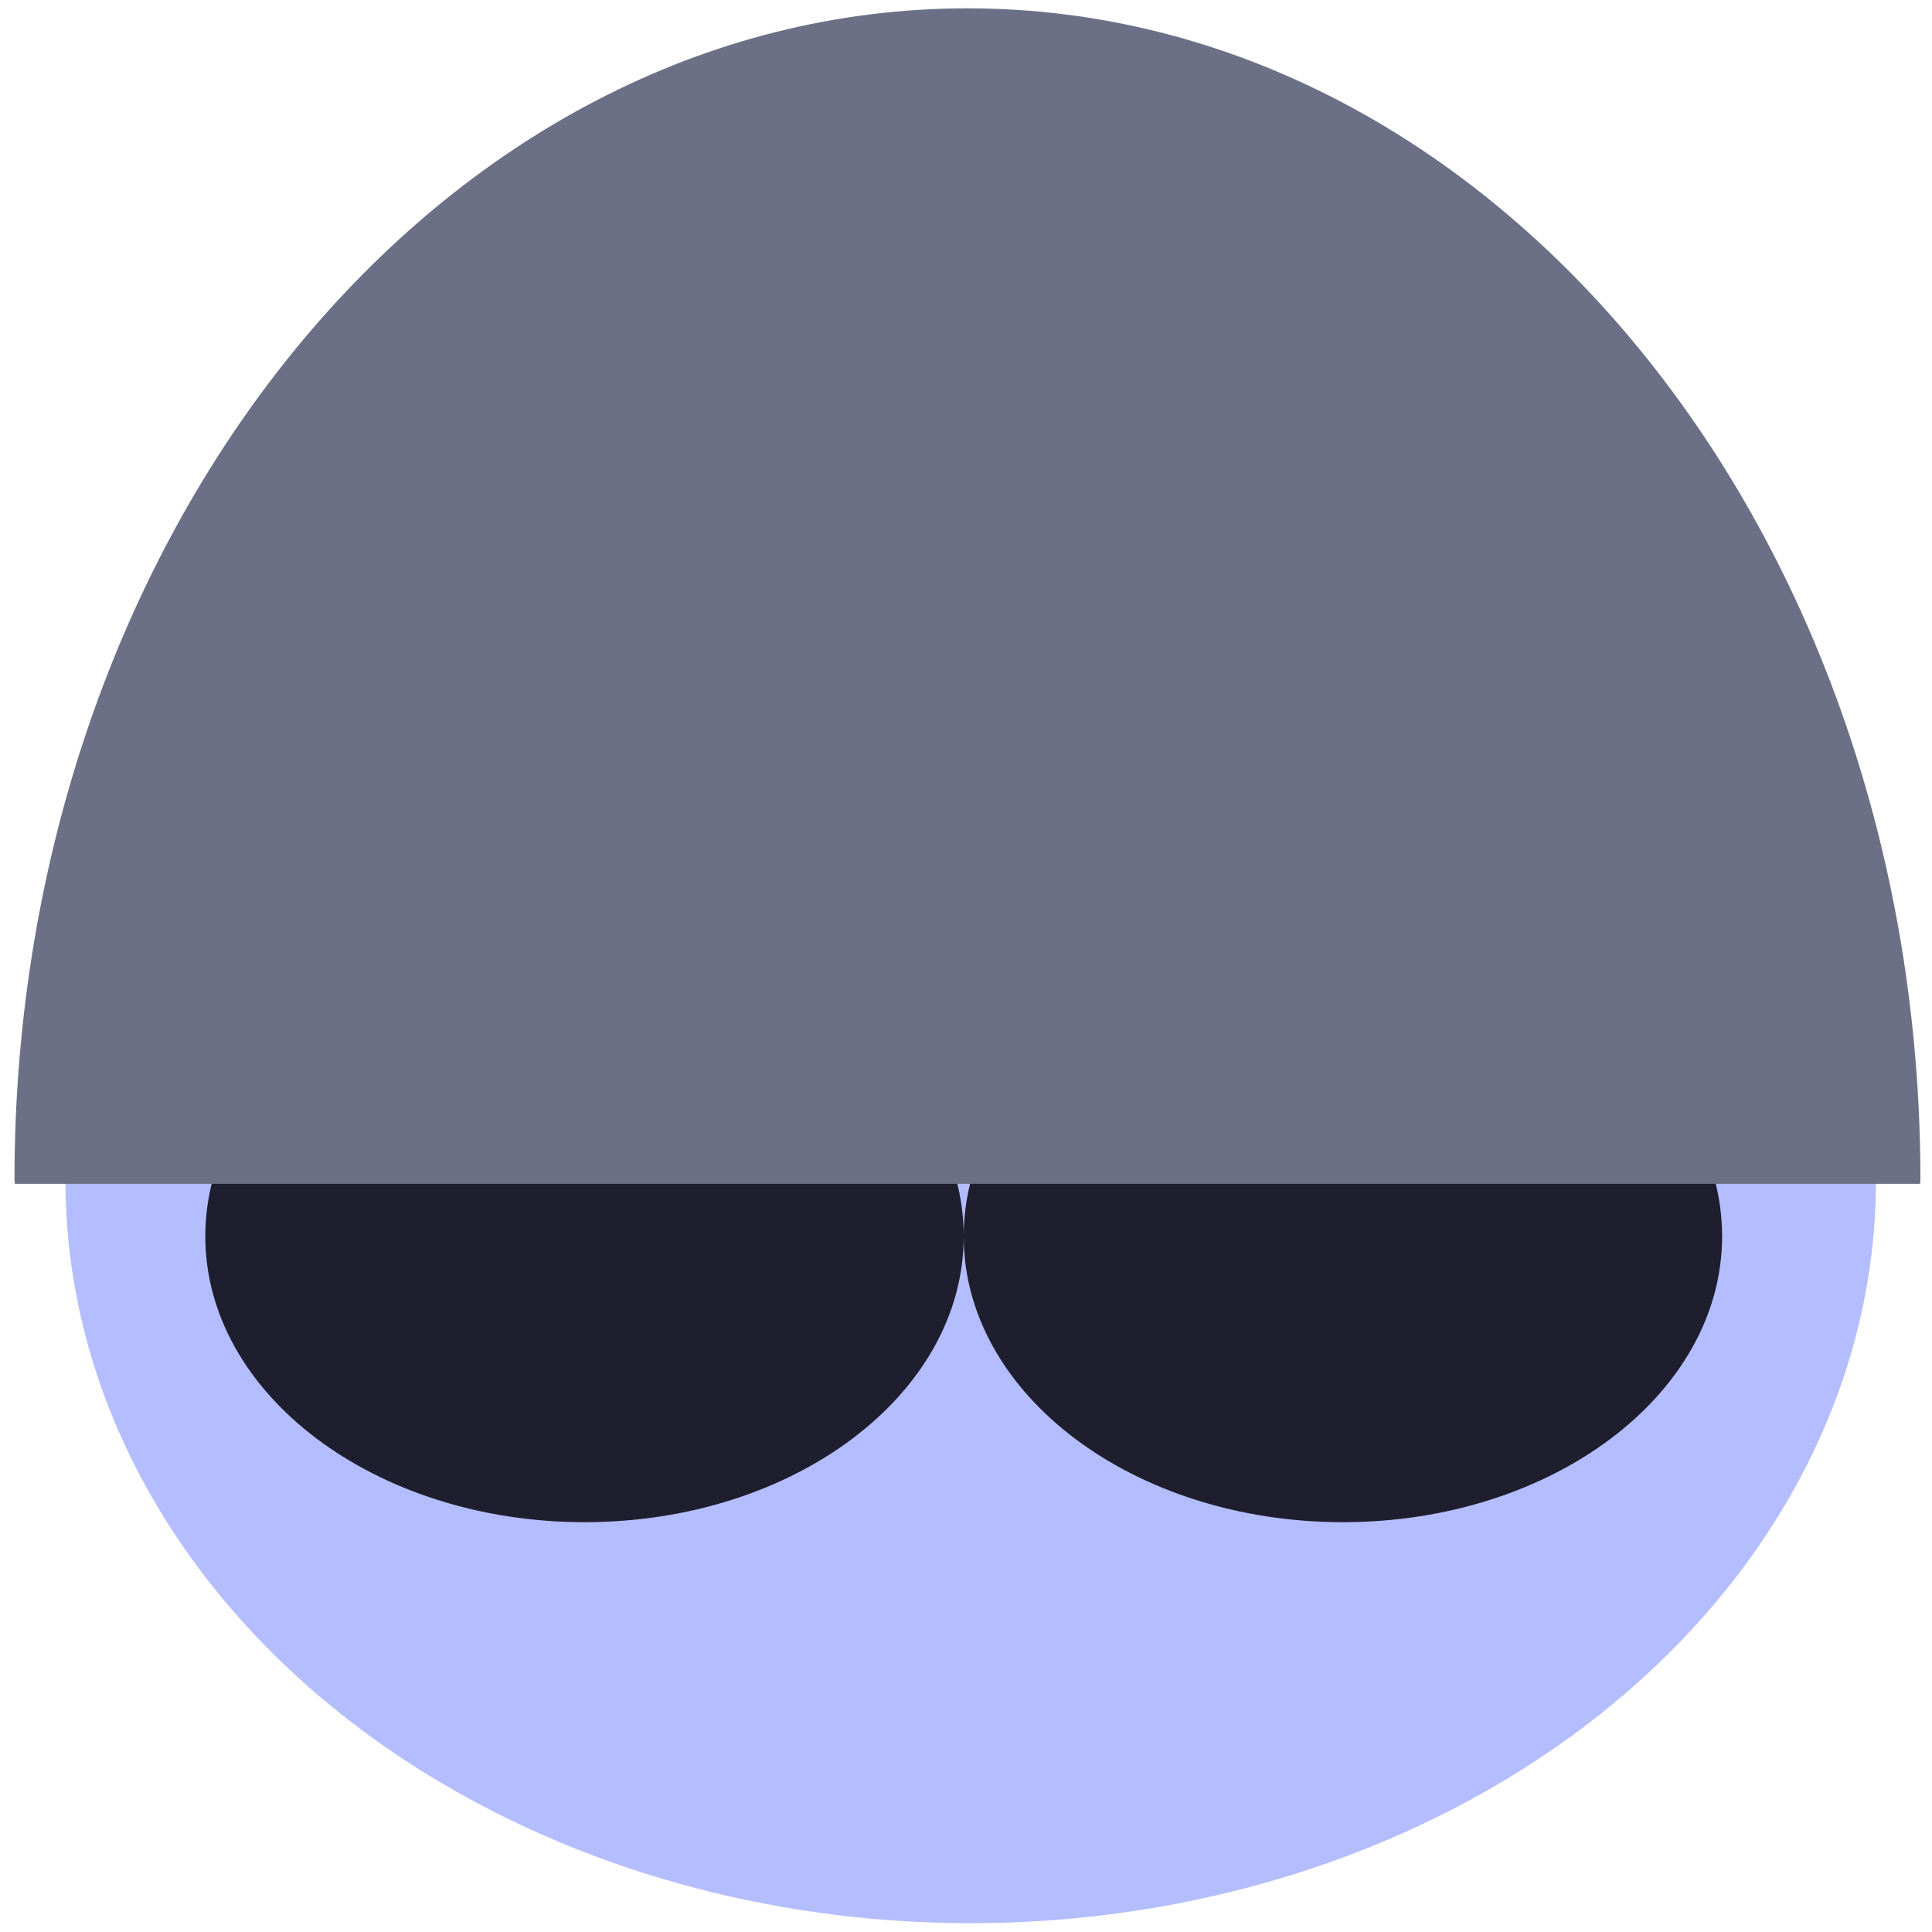
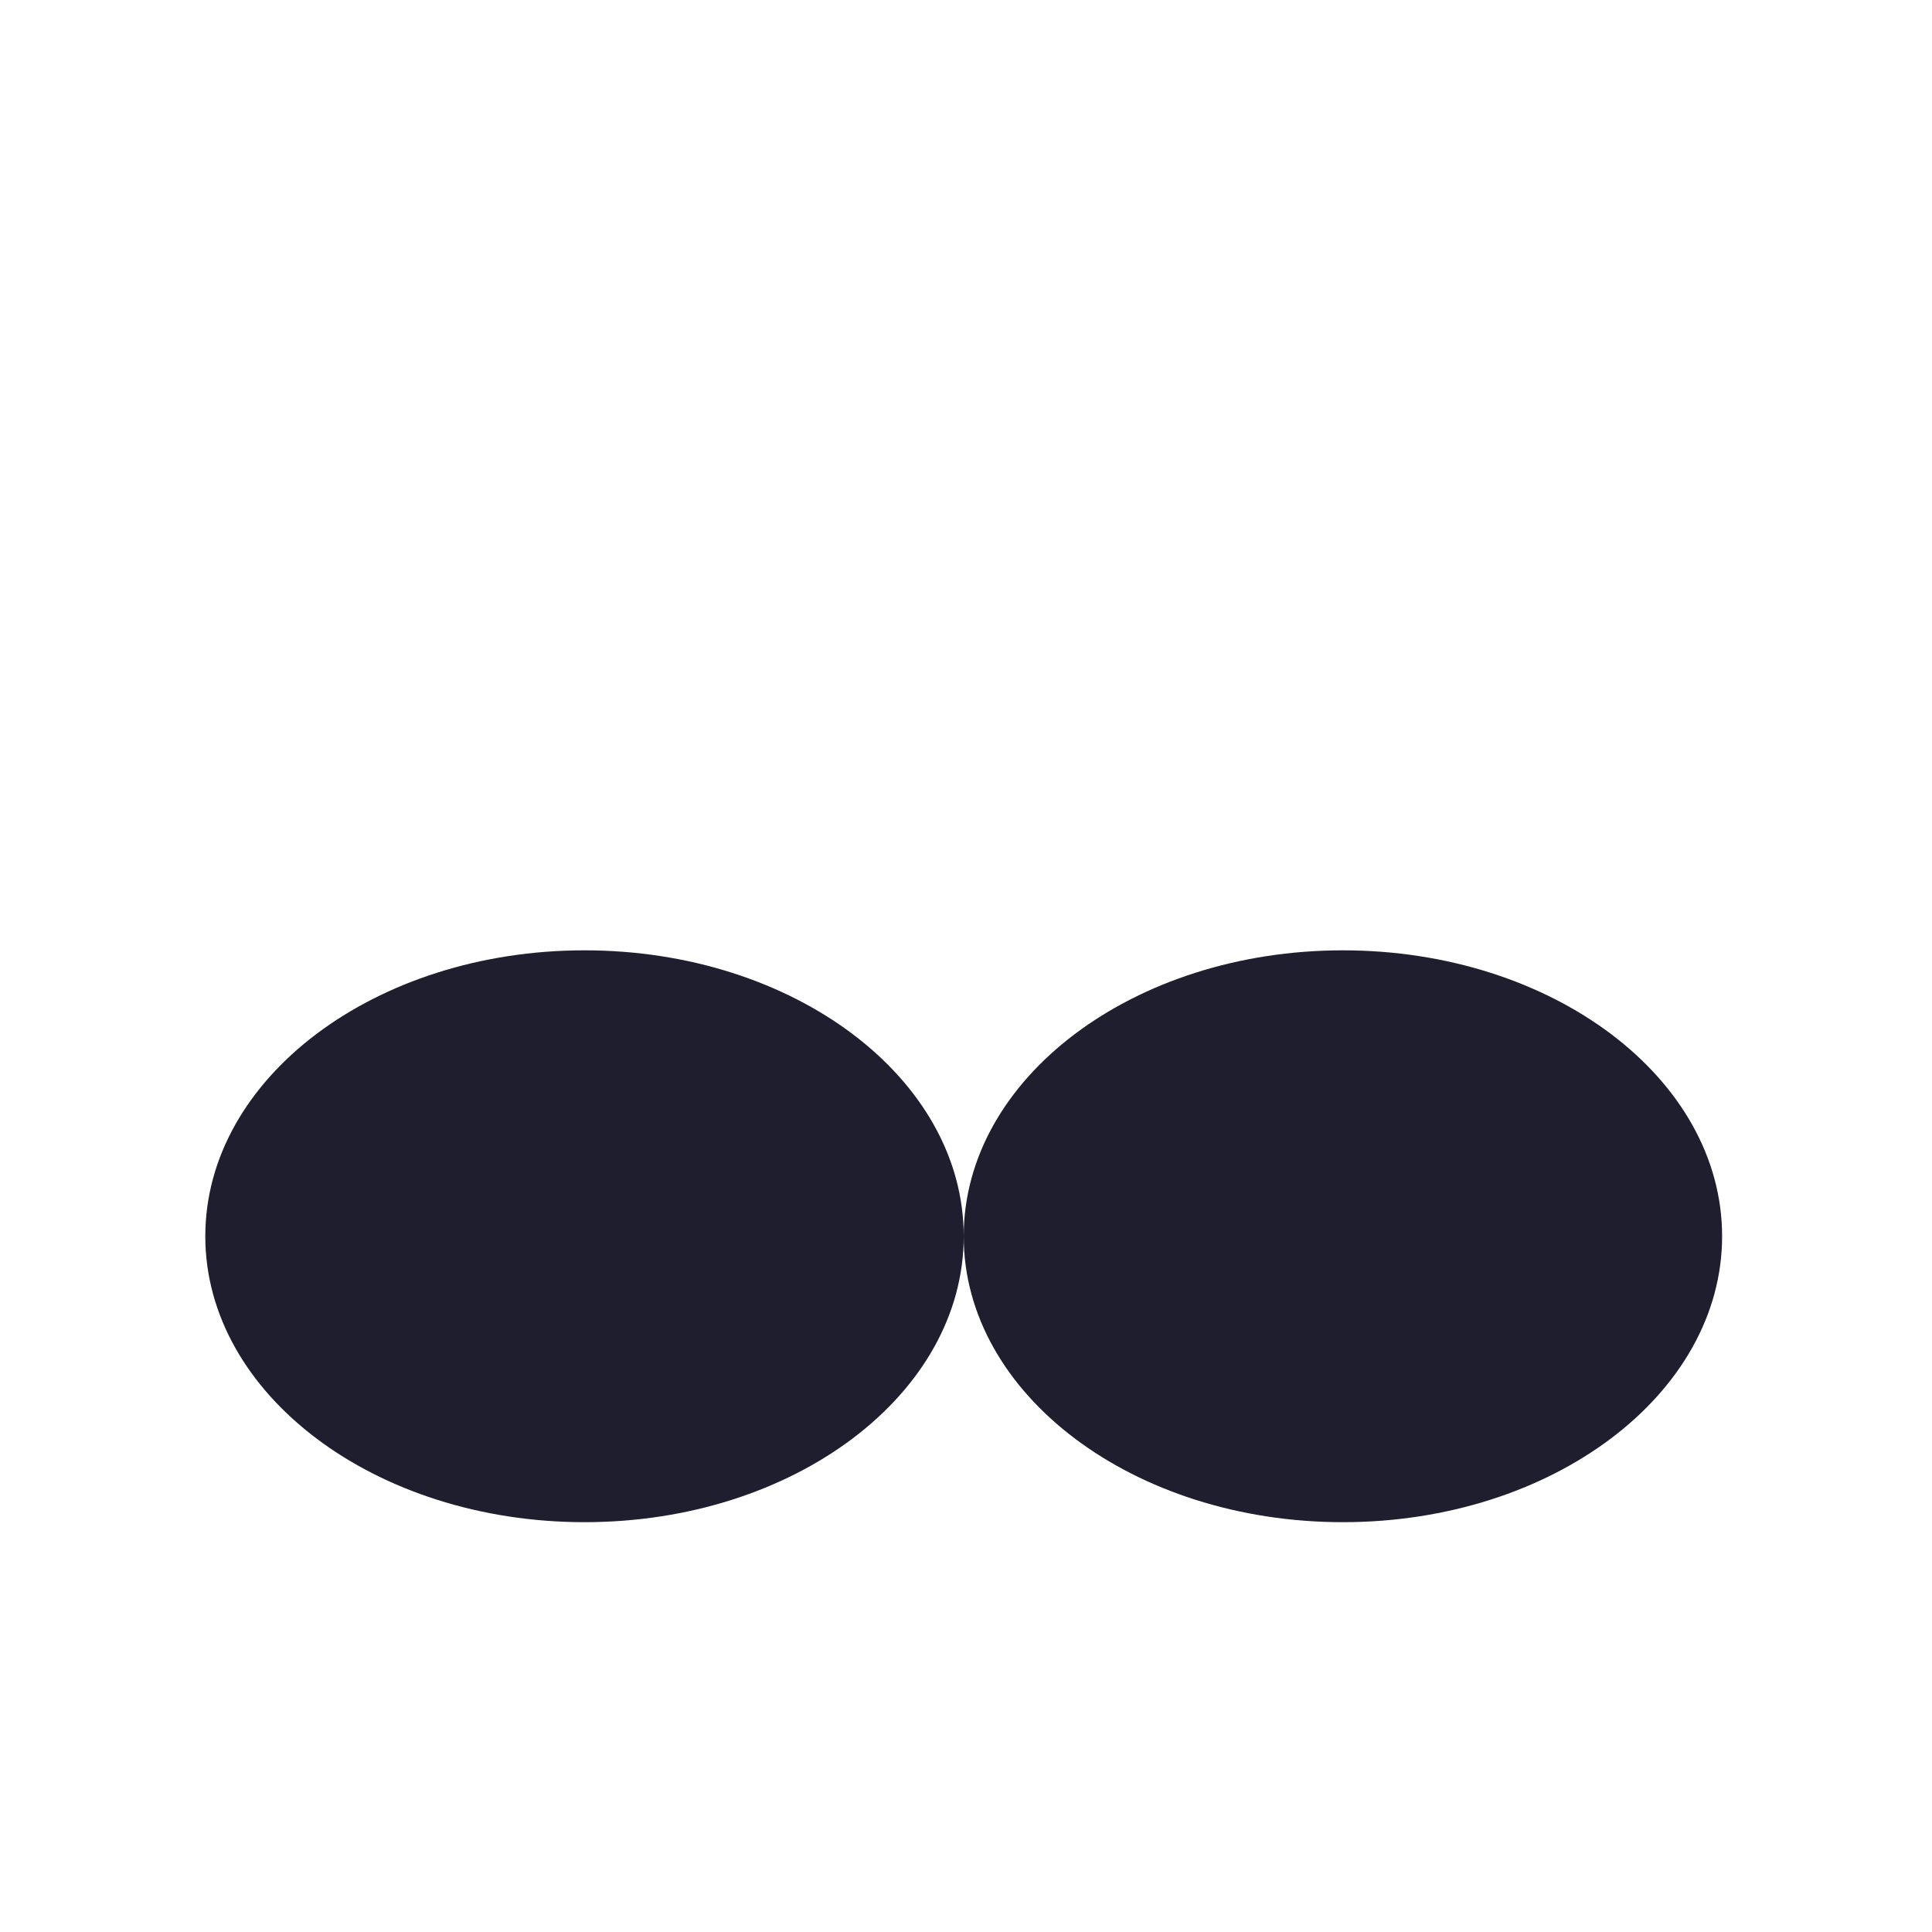
<svg xmlns="http://www.w3.org/2000/svg" xmlns:ns1="http://www.inkscape.org/namespaces/inkscape" xmlns:ns2="http://sodipodi.sourceforge.net/DTD/sodipodi-0.dtd" width="16" height="16" viewBox="0 0 16 16" version="1.1" id="svg1" ns1:version="1.4 (e7c3feb100, 2024-10-09)" ns2:docname="r-gibson_logo.svg">
  <ns2:namedview id="namedview1" pagecolor="#ffffff" bordercolor="#000000" borderopacity="0.25" ns1:showpageshadow="2" ns1:pageopacity="0.0" ns1:pagecheckerboard="0" ns1:deskcolor="#d1d1d1" ns1:document-units="px" ns1:zoom="36.548582" ns1:cx="7.1001387" ns1:cy="8.7144284" ns1:window-width="1920" ns1:window-height="1043" ns1:window-x="0" ns1:window-y="0" ns1:window-maximized="1" ns1:current-layer="layer1" />
  <defs id="defs1">
    <ns1:path-effect effect="mirror_symmetry" start_point="7.526,5.823" end_point="7.526,8.996" center_point="7.526,7.41" id="path-effect4" is_visible="true" lpeversion="1.2" lpesatellites="" mode="free" discard_orig_path="false" fuse_paths="false" oposite_fuse="false" split_items="false" split_open="false" link_styles="false" />
  </defs>
  <g ns1:label="Layer 1" ns1:groupmode="layer" id="layer1">
-     <ellipse style="fill:#b4befe;fill-opacity:1;stroke-width:1.477" id="path2" ry="6.152" rx="7.497" cy="9.775" cx="8.039" />
    <path style="fill:#1e1e2e;fill-opacity:1;stroke-width:1.577" id="path3" ns1:path-effect="#path-effect4" ns2:type="arc" ns2:cx="5.3784761" ns2:cy="7.4099154" ns2:rx="2.147521" ns2:ry="1.5864571" d="m 7.526,7.41 c 0,0.876 -0.961,1.586 -2.148,1.586 -1.186,0 -2.148,-0.71 -2.148,-1.586 0,-0.876 0.961,-1.586 2.148,-1.586 1.186,0 2.148,0.71 2.148,1.586 z m 0,0 c 0,0.876 0.961,1.586 2.148,1.586 1.186,0 2.148,-0.71 2.148,-1.586 0,-0.876 -0.961,-1.586 -2.148,-1.586 -1.186,0 -2.148,0.71 -2.148,1.586 z" transform="matrix(1.462,0,0,1.493,-3.022,-0.825)" />
-     <path id="path1" style="fill:#6c7086;fill-opacity:1;stroke-width:1.621" d="M 8.011,0.069 C 3.652,0.07 0.119,4.413 0.12,9.769 c 9.3316e-4,0.012 0.002,0.023 0.003,0.035 H 15.901 c 9.93e-4,-0.012 0.002,-0.023 0.003,-0.035 C 15.905,4.412 12.37,0.069 8.011,0.069 Z" ns2:nodetypes="sccccss" ns1:transform-center-y="-4.8813348" ns1:transform-center-x="-3.7471477e-05" />
  </g>
</svg>